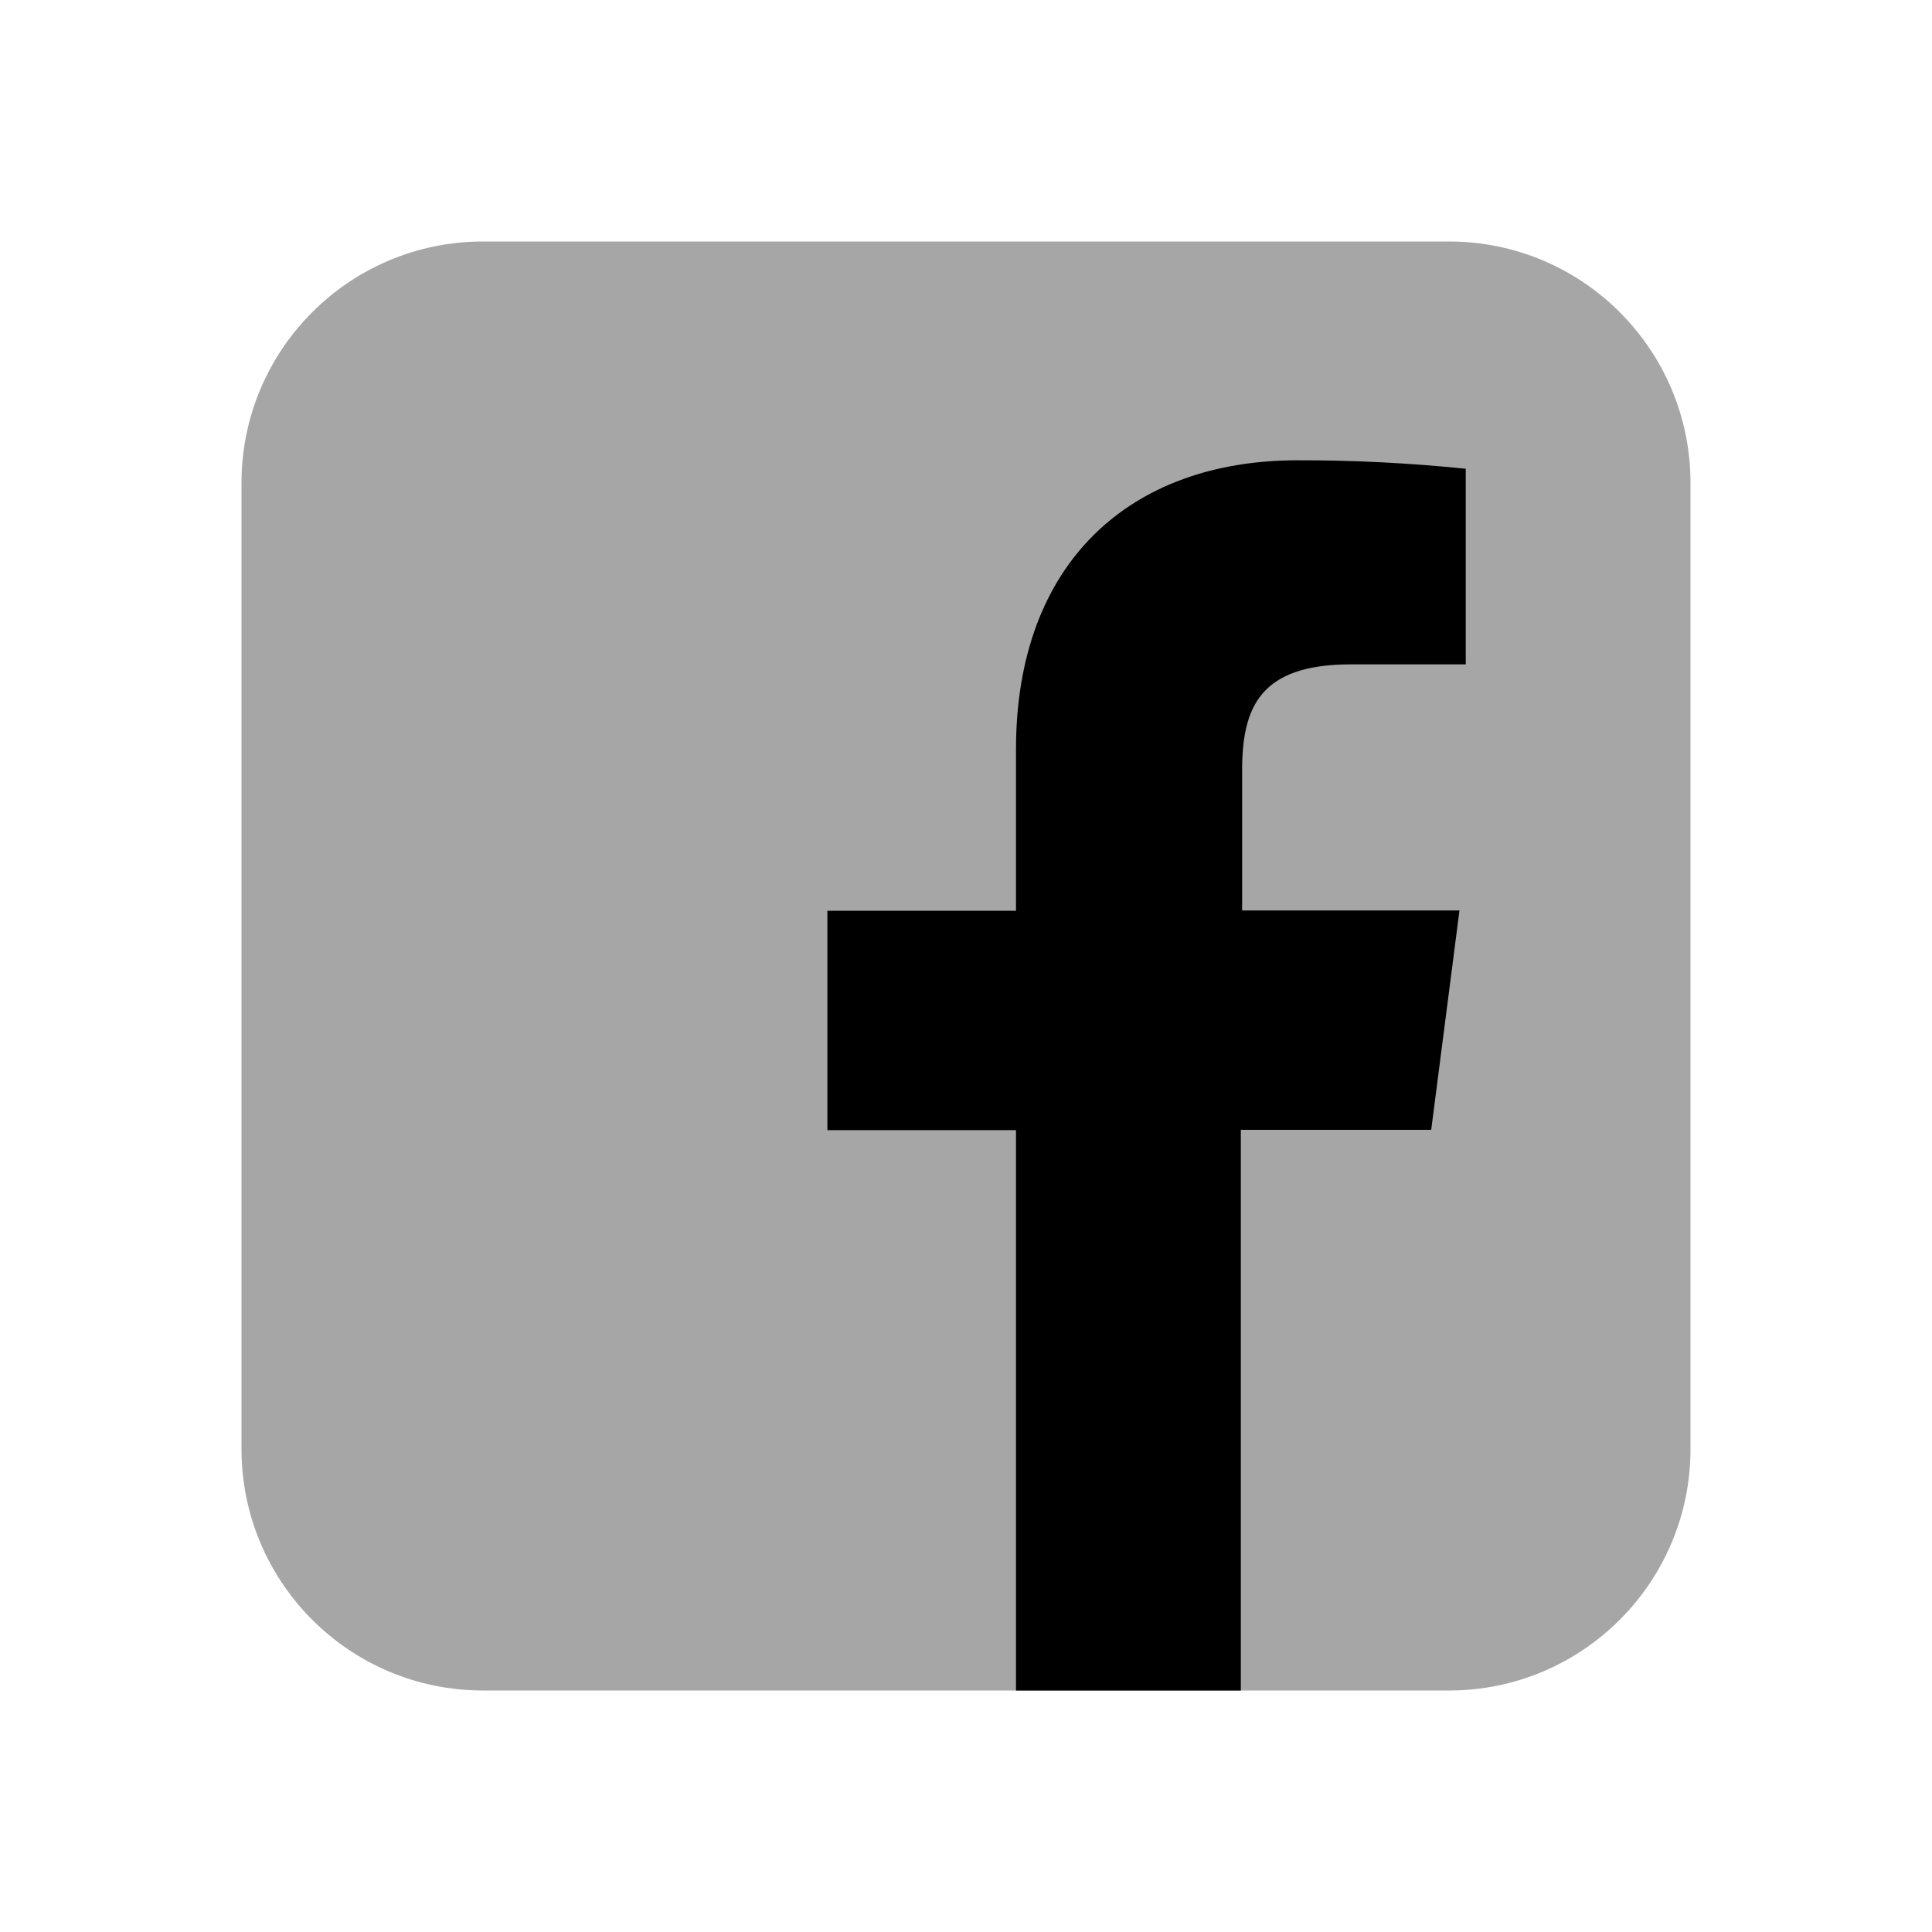
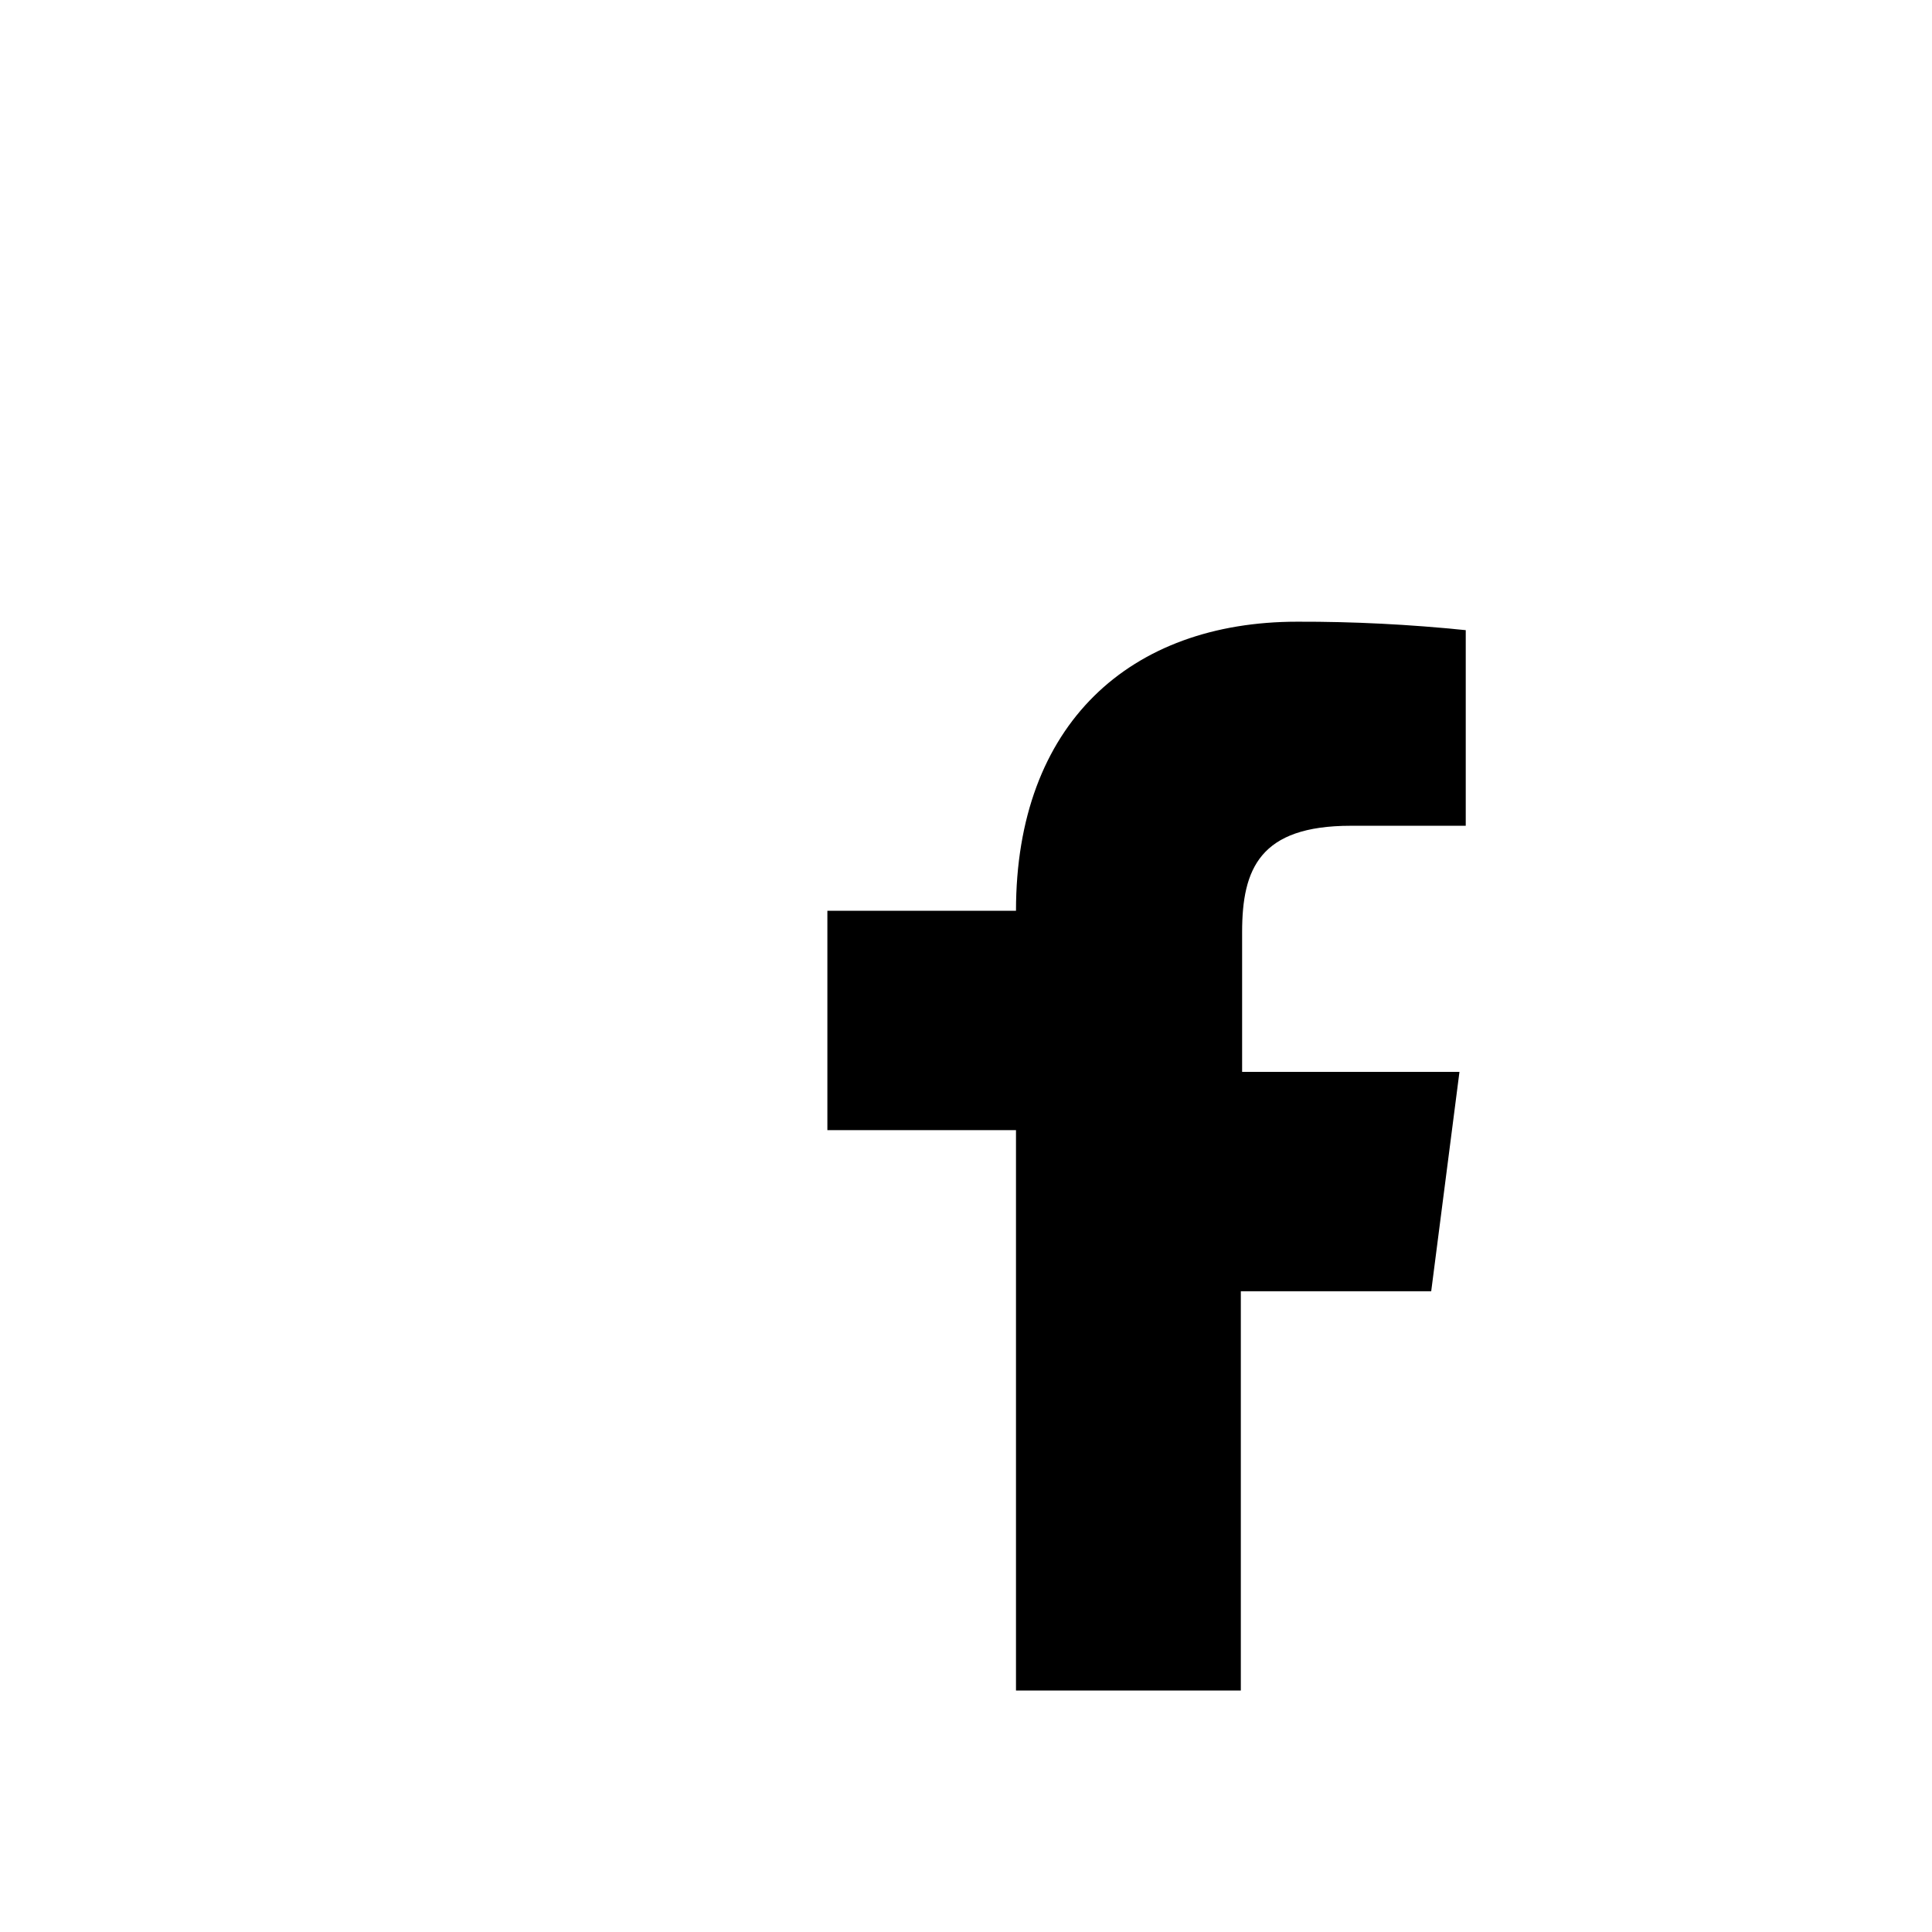
<svg xmlns="http://www.w3.org/2000/svg" viewBox="0 0 24 24" width="384px" height="384px">
-   <path d="M18,21H6c-1.657,0-3-1.343-3-3V6c0-1.657,1.343-3,3-3h12c1.657,0,3,1.343,3,3v12 C21,19.657,19.657,21,18,21z" opacity=".35" />
-   <path d="M12.621,21v-6.961h-2.343v-2.725h2.343V9.309c0-2.324,1.421-3.591,3.495-3.591c0.699-0.002,1.397,0.034,2.092,0.105v2.43 H16.78c-1.13,0-1.35,0.534-1.35,1.322v1.735h2.7l-0.351,2.725h-2.365V21H12.621z" />
+   <path d="M12.621,21v-6.961h-2.343v-2.725h2.343c0-2.324,1.421-3.591,3.495-3.591c0.699-0.002,1.397,0.034,2.092,0.105v2.43 H16.78c-1.13,0-1.35,0.534-1.35,1.322v1.735h2.7l-0.351,2.725h-2.365V21H12.621z" />
</svg>